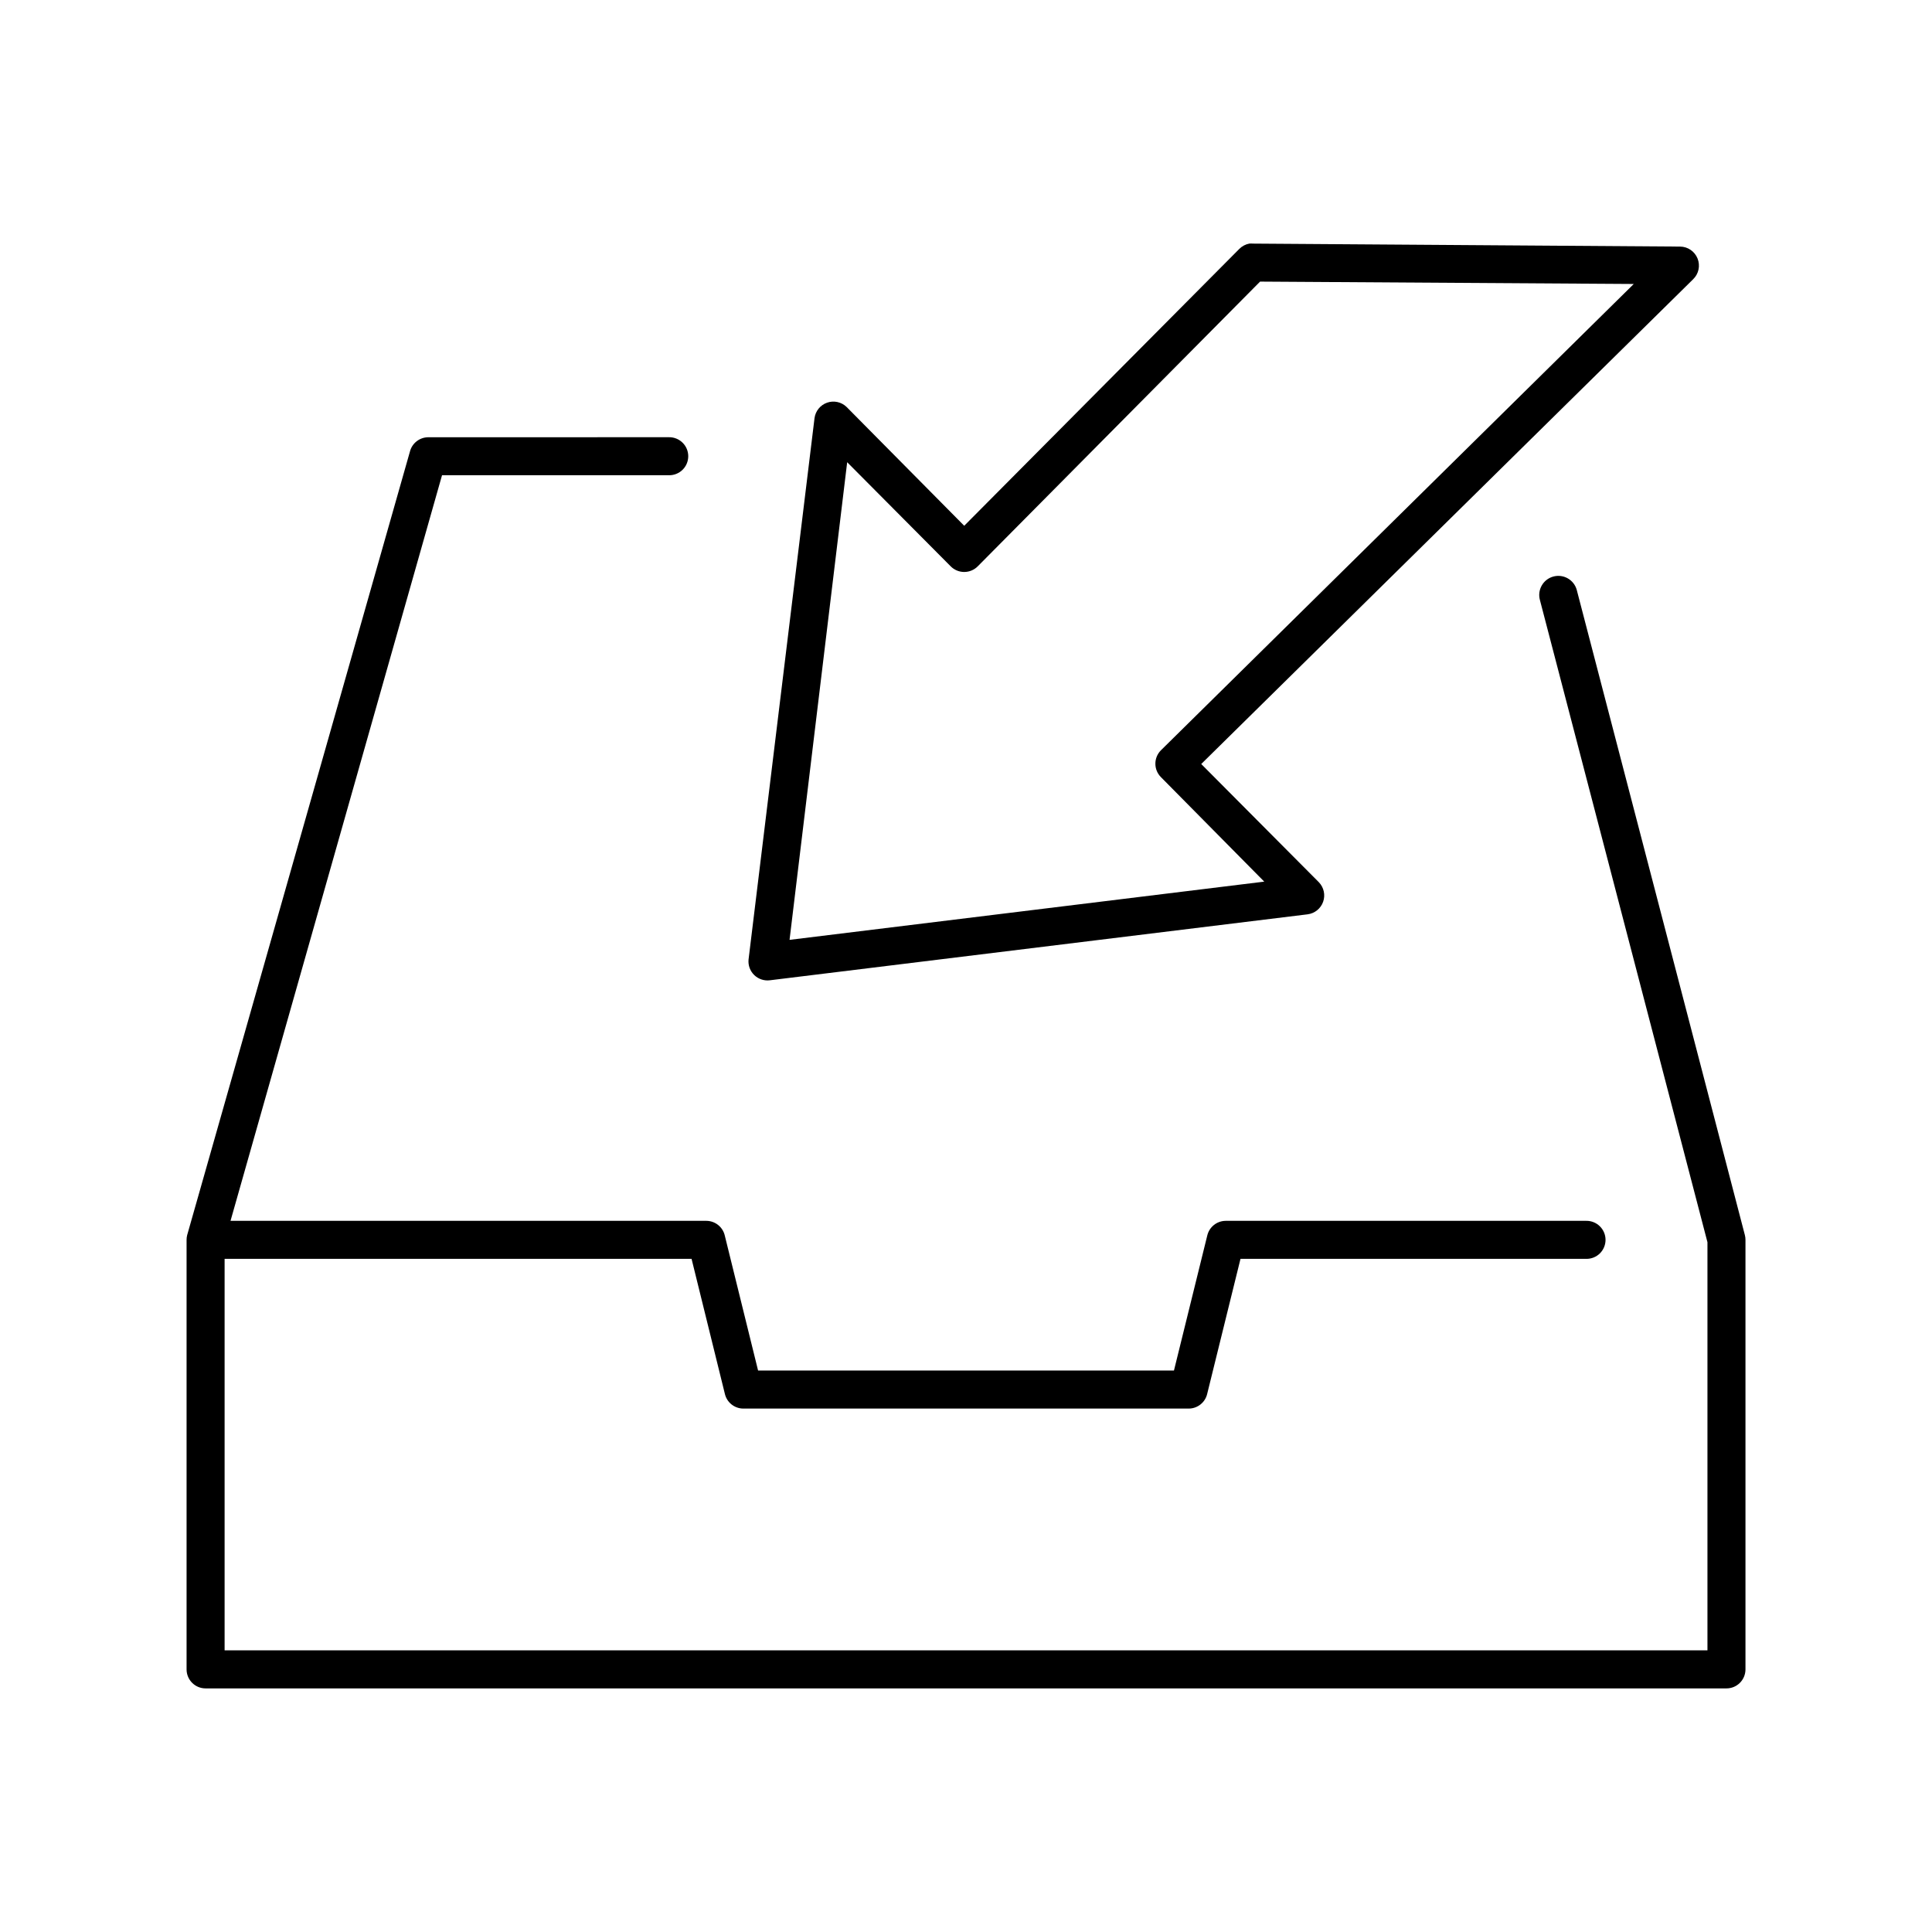
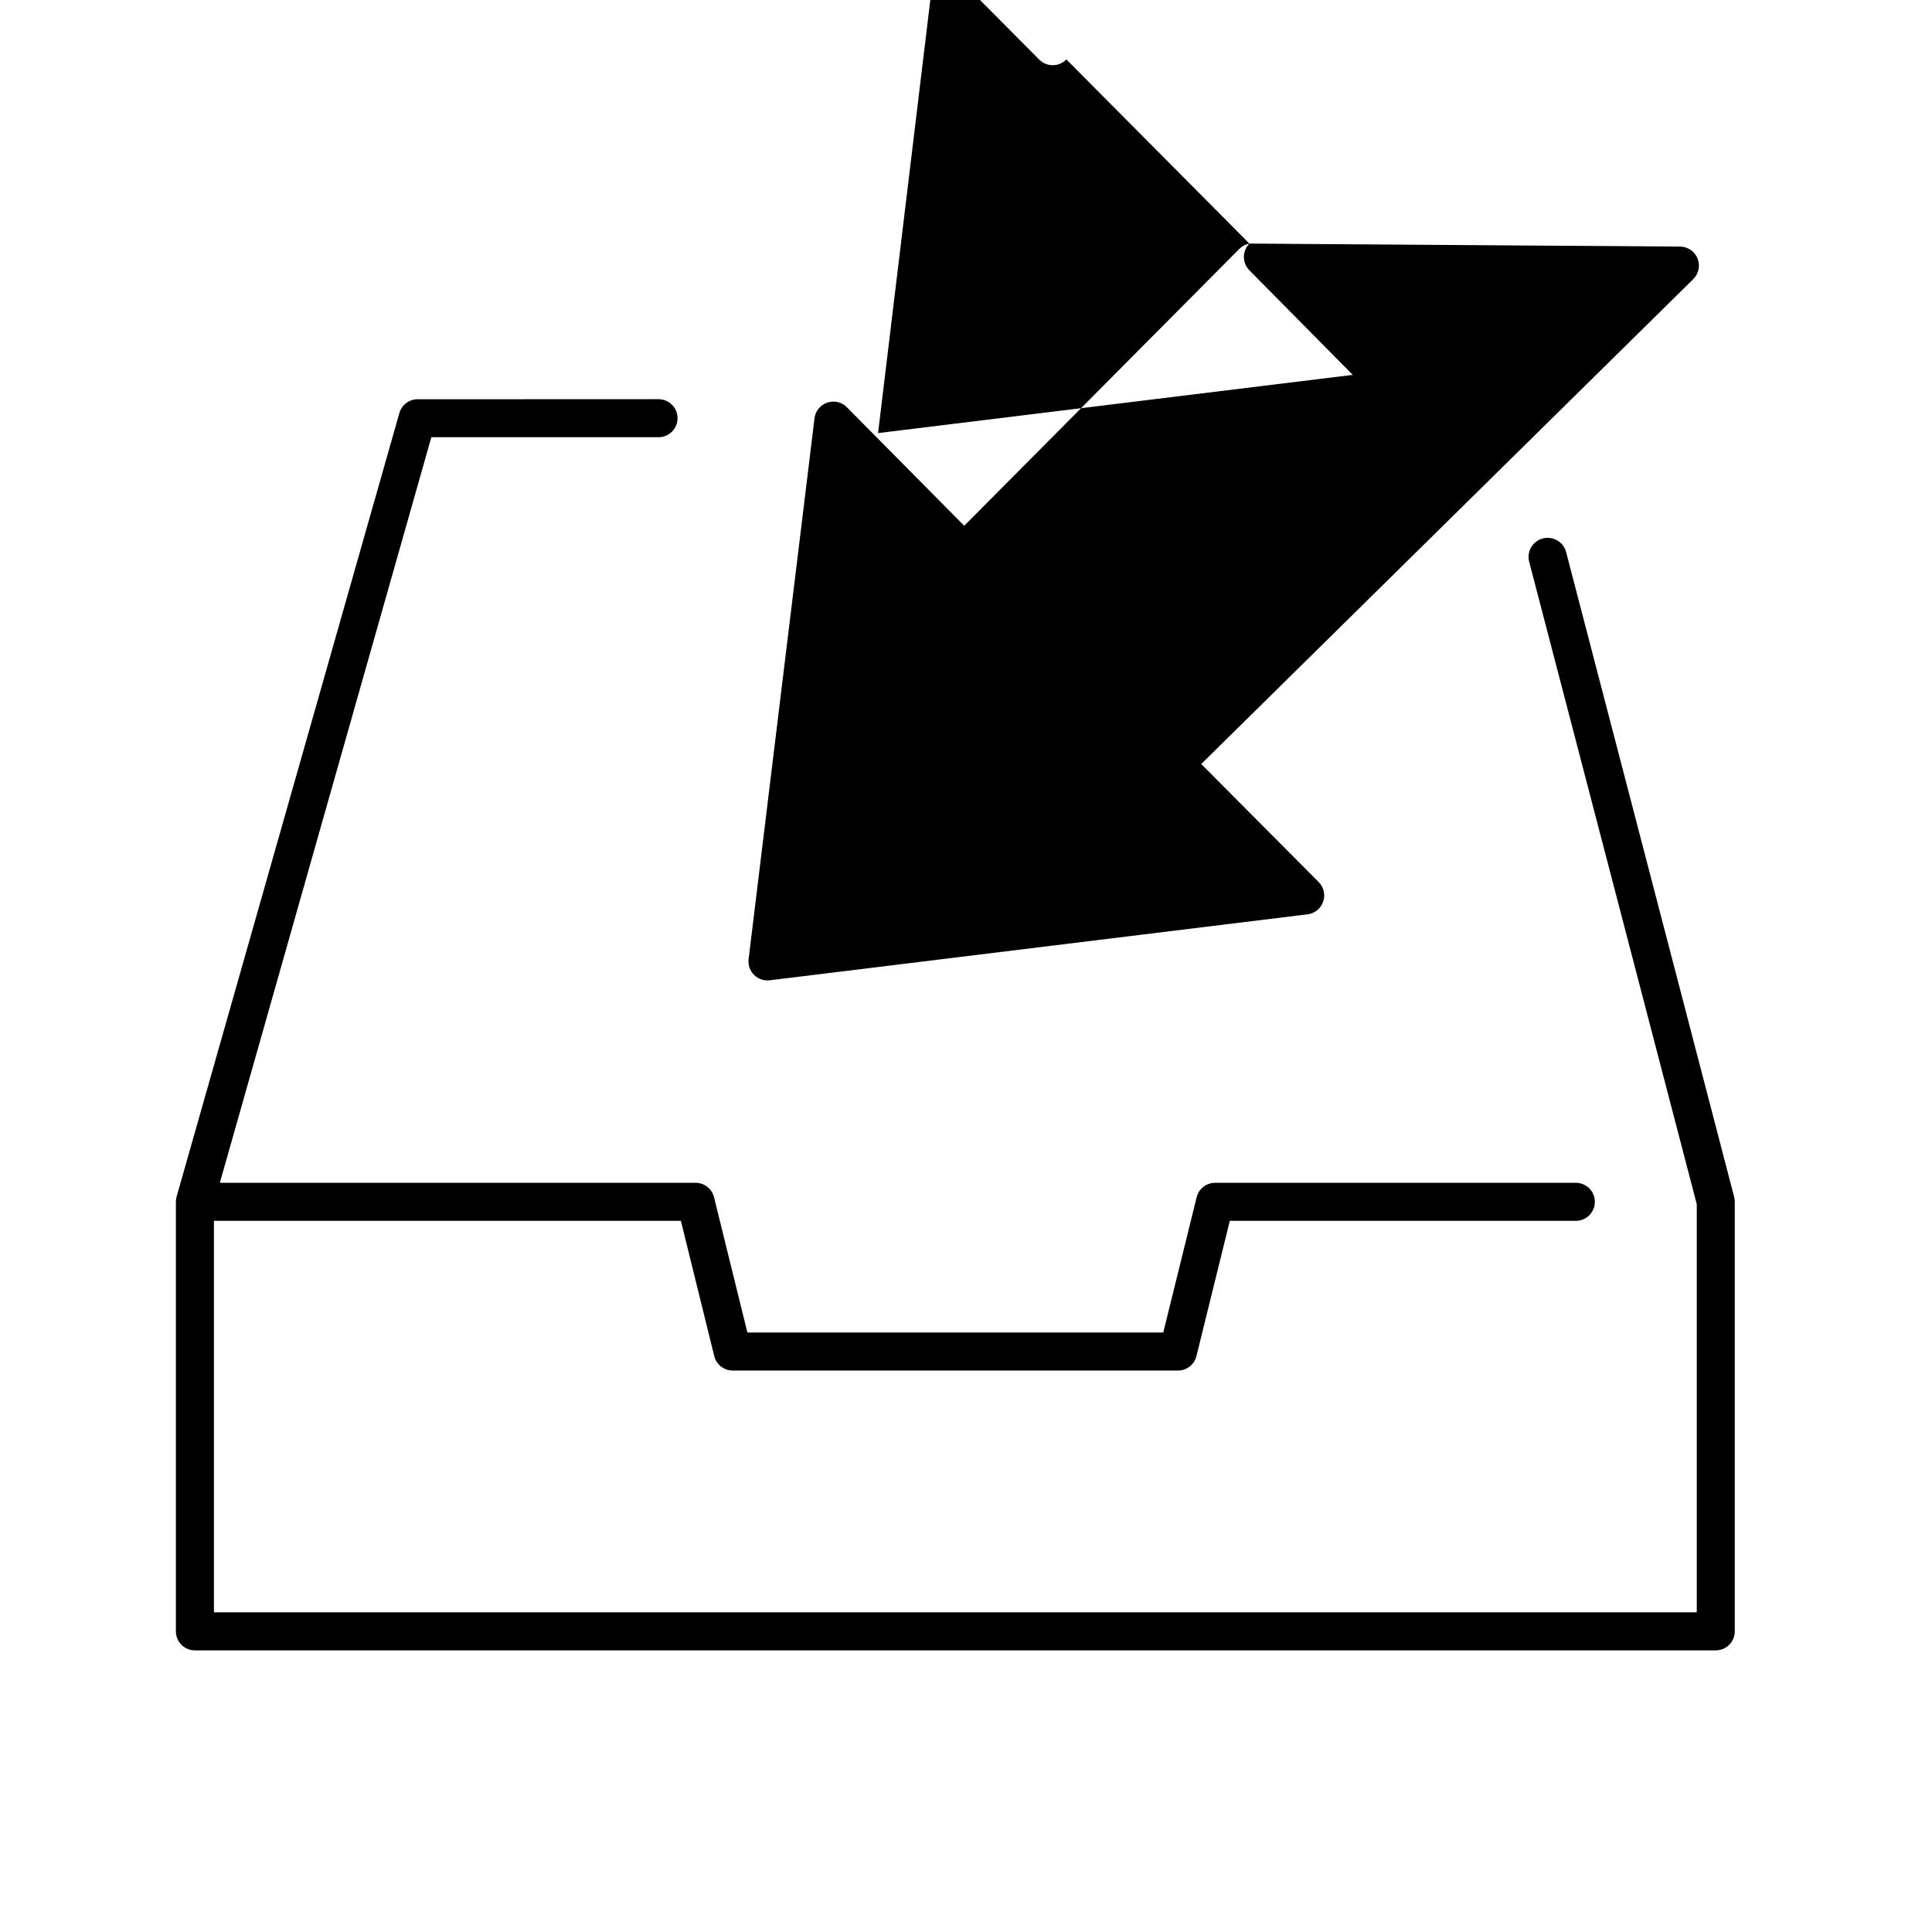
<svg xmlns="http://www.w3.org/2000/svg" fill="#000000" width="800px" height="800px" version="1.1" viewBox="144 144 512 512">
-   <path d="m475.1 208.55c-1.016 0.188-1.949 0.68-2.676 1.418l-72.895 73.367-31.176-31.488c-1.371-1.328-3.375-1.766-5.172-1.133-1.801 0.633-3.09 2.231-3.328 4.125l-17.477 143.43c-0.156 1.535 0.395 3.055 1.5 4.129s2.641 1.582 4.168 1.383l142.48-17.477c1.895-0.238 3.488-1.527 4.121-3.328 0.633-1.797 0.195-3.801-1.129-5.172l-31.176-31.332 130.36-128.47c1.469-1.422 1.934-3.59 1.172-5.492-0.758-1.898-2.59-3.148-4.637-3.164l-113.2-0.789c-0.316-0.031-0.633-0.031-0.945 0zm2.832 10.078 99.031 0.629-125.32 123.59c-1.941 1.965-1.941 5.121 0 7.086l27.395 27.707-125.8 15.43 15.273-126.58 27.395 27.555c0.949 0.98 2.254 1.531 3.621 1.531 1.363 0 2.672-0.551 3.621-1.531zm-220.41 41.246c-2.301 0-4.309 1.555-4.883 3.781l-59.039 207.66c-0.105 0.41-0.156 0.832-0.156 1.258v113.83c0 2.785 2.254 5.039 5.039 5.039h403.05c2.781 0 5.035-2.254 5.035-5.039v-113.83c0.004-0.426-0.051-0.848-0.156-1.258l-44.555-170.98c-0.738-2.695-3.523-4.281-6.219-3.543-2.695 0.738-4.281 3.523-3.543 6.219l44.398 170.19v108.16h-392.97v-103.75h123.75l8.816 35.738c0.512 2.289 2.535 3.918 4.879 3.938h118.08c2.344-0.02 4.367-1.648 4.879-3.938l8.816-35.738h91.633c1.348 0.02 2.648-0.504 3.609-1.449 0.957-0.949 1.5-2.242 1.5-3.59s-0.543-2.641-1.5-3.586c-0.961-0.949-2.262-1.473-3.609-1.453h-95.566c-2.344 0.02-4.367 1.648-4.883 3.938l-8.816 35.738h-110.21l-8.816-35.738c-0.512-2.289-2.535-3.918-4.883-3.938h-126.11l56.051-197.59h60.141c1.348 0.02 2.648-0.504 3.609-1.449 0.961-0.949 1.5-2.242 1.5-3.59 0-1.348-0.539-2.641-1.5-3.586-0.961-0.949-2.262-1.473-3.609-1.453z" />
+   <path d="m475.1 208.55c-1.016 0.188-1.949 0.68-2.676 1.418l-72.895 73.367-31.176-31.488c-1.371-1.328-3.375-1.766-5.172-1.133-1.801 0.633-3.09 2.231-3.328 4.125l-17.477 143.43c-0.156 1.535 0.395 3.055 1.5 4.129s2.641 1.582 4.168 1.383l142.48-17.477c1.895-0.238 3.488-1.527 4.121-3.328 0.633-1.797 0.195-3.801-1.129-5.172l-31.176-31.332 130.36-128.47c1.469-1.422 1.934-3.59 1.172-5.492-0.758-1.898-2.59-3.148-4.637-3.164l-113.2-0.789c-0.316-0.031-0.633-0.031-0.945 0zc-1.941 1.965-1.941 5.121 0 7.086l27.395 27.707-125.8 15.43 15.273-126.58 27.395 27.555c0.949 0.98 2.254 1.531 3.621 1.531 1.363 0 2.672-0.551 3.621-1.531zm-220.41 41.246c-2.301 0-4.309 1.555-4.883 3.781l-59.039 207.66c-0.105 0.41-0.156 0.832-0.156 1.258v113.83c0 2.785 2.254 5.039 5.039 5.039h403.05c2.781 0 5.035-2.254 5.035-5.039v-113.83c0.004-0.426-0.051-0.848-0.156-1.258l-44.555-170.98c-0.738-2.695-3.523-4.281-6.219-3.543-2.695 0.738-4.281 3.523-3.543 6.219l44.398 170.19v108.16h-392.97v-103.75h123.75l8.816 35.738c0.512 2.289 2.535 3.918 4.879 3.938h118.08c2.344-0.02 4.367-1.648 4.879-3.938l8.816-35.738h91.633c1.348 0.02 2.648-0.504 3.609-1.449 0.957-0.949 1.5-2.242 1.5-3.59s-0.543-2.641-1.5-3.586c-0.961-0.949-2.262-1.473-3.609-1.453h-95.566c-2.344 0.02-4.367 1.648-4.883 3.938l-8.816 35.738h-110.21l-8.816-35.738c-0.512-2.289-2.535-3.918-4.883-3.938h-126.11l56.051-197.59h60.141c1.348 0.02 2.648-0.504 3.609-1.449 0.961-0.949 1.5-2.242 1.5-3.59 0-1.348-0.539-2.641-1.5-3.586-0.961-0.949-2.262-1.473-3.609-1.453z" />
</svg>